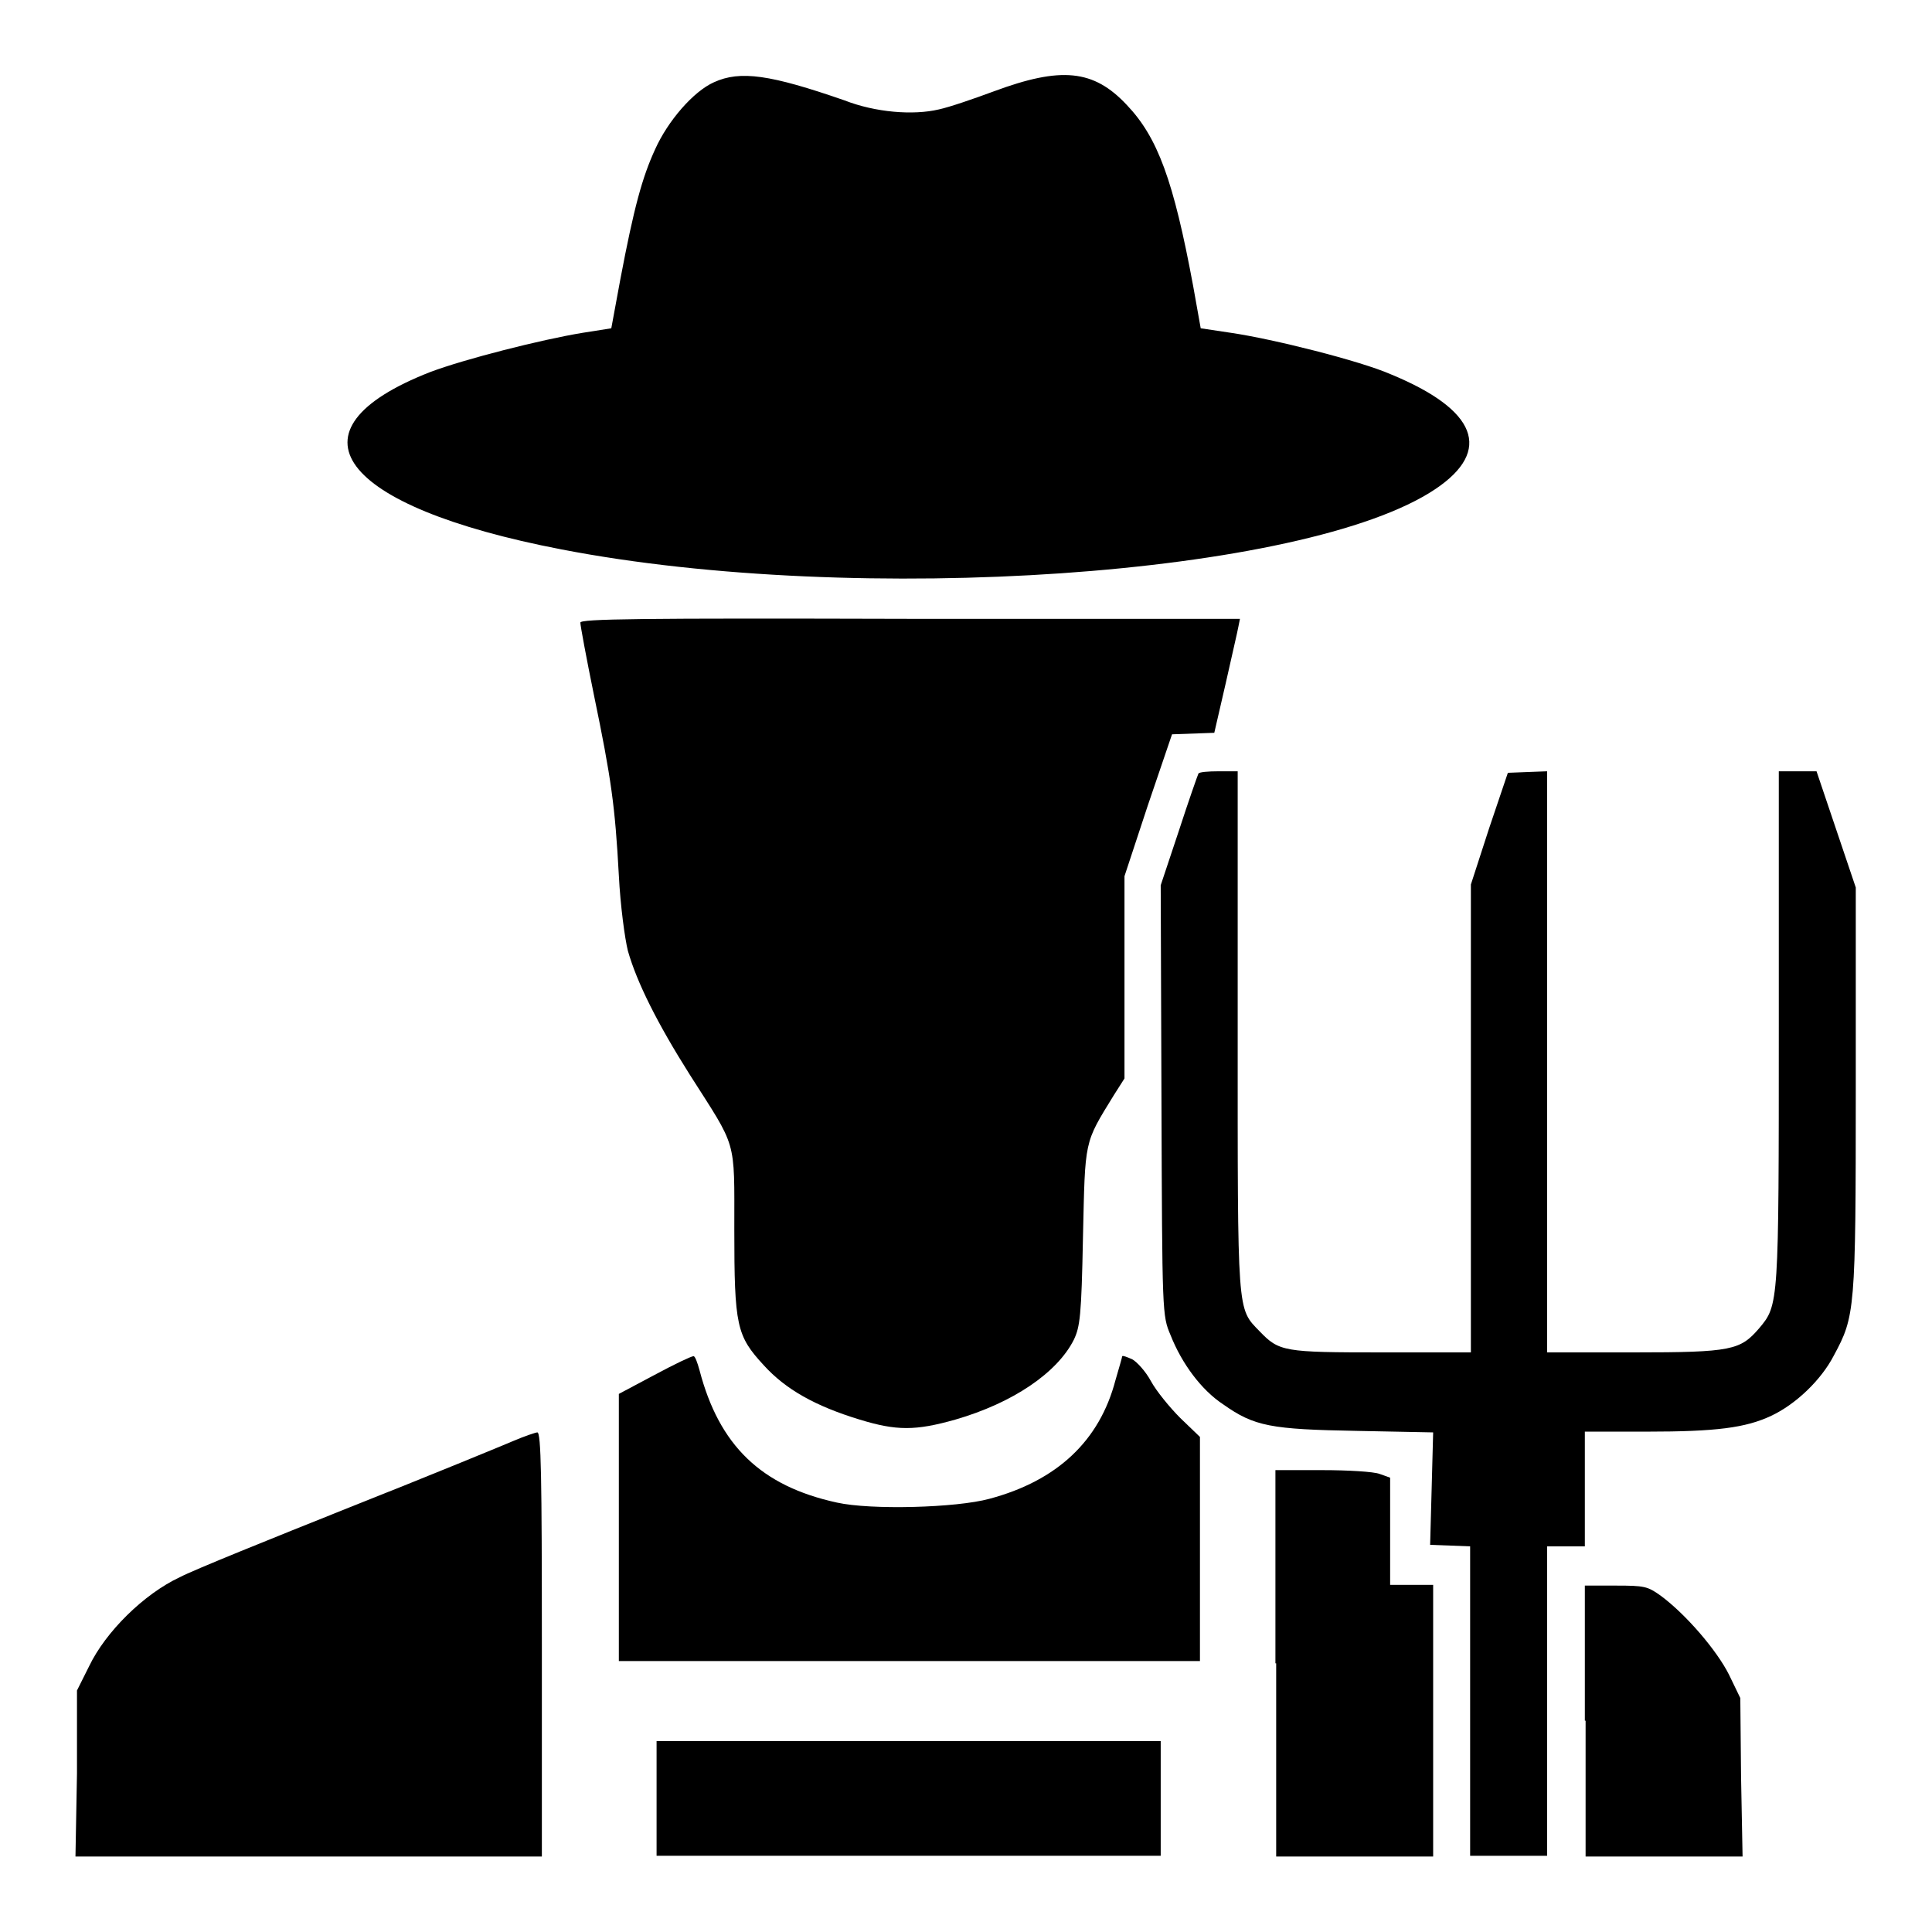
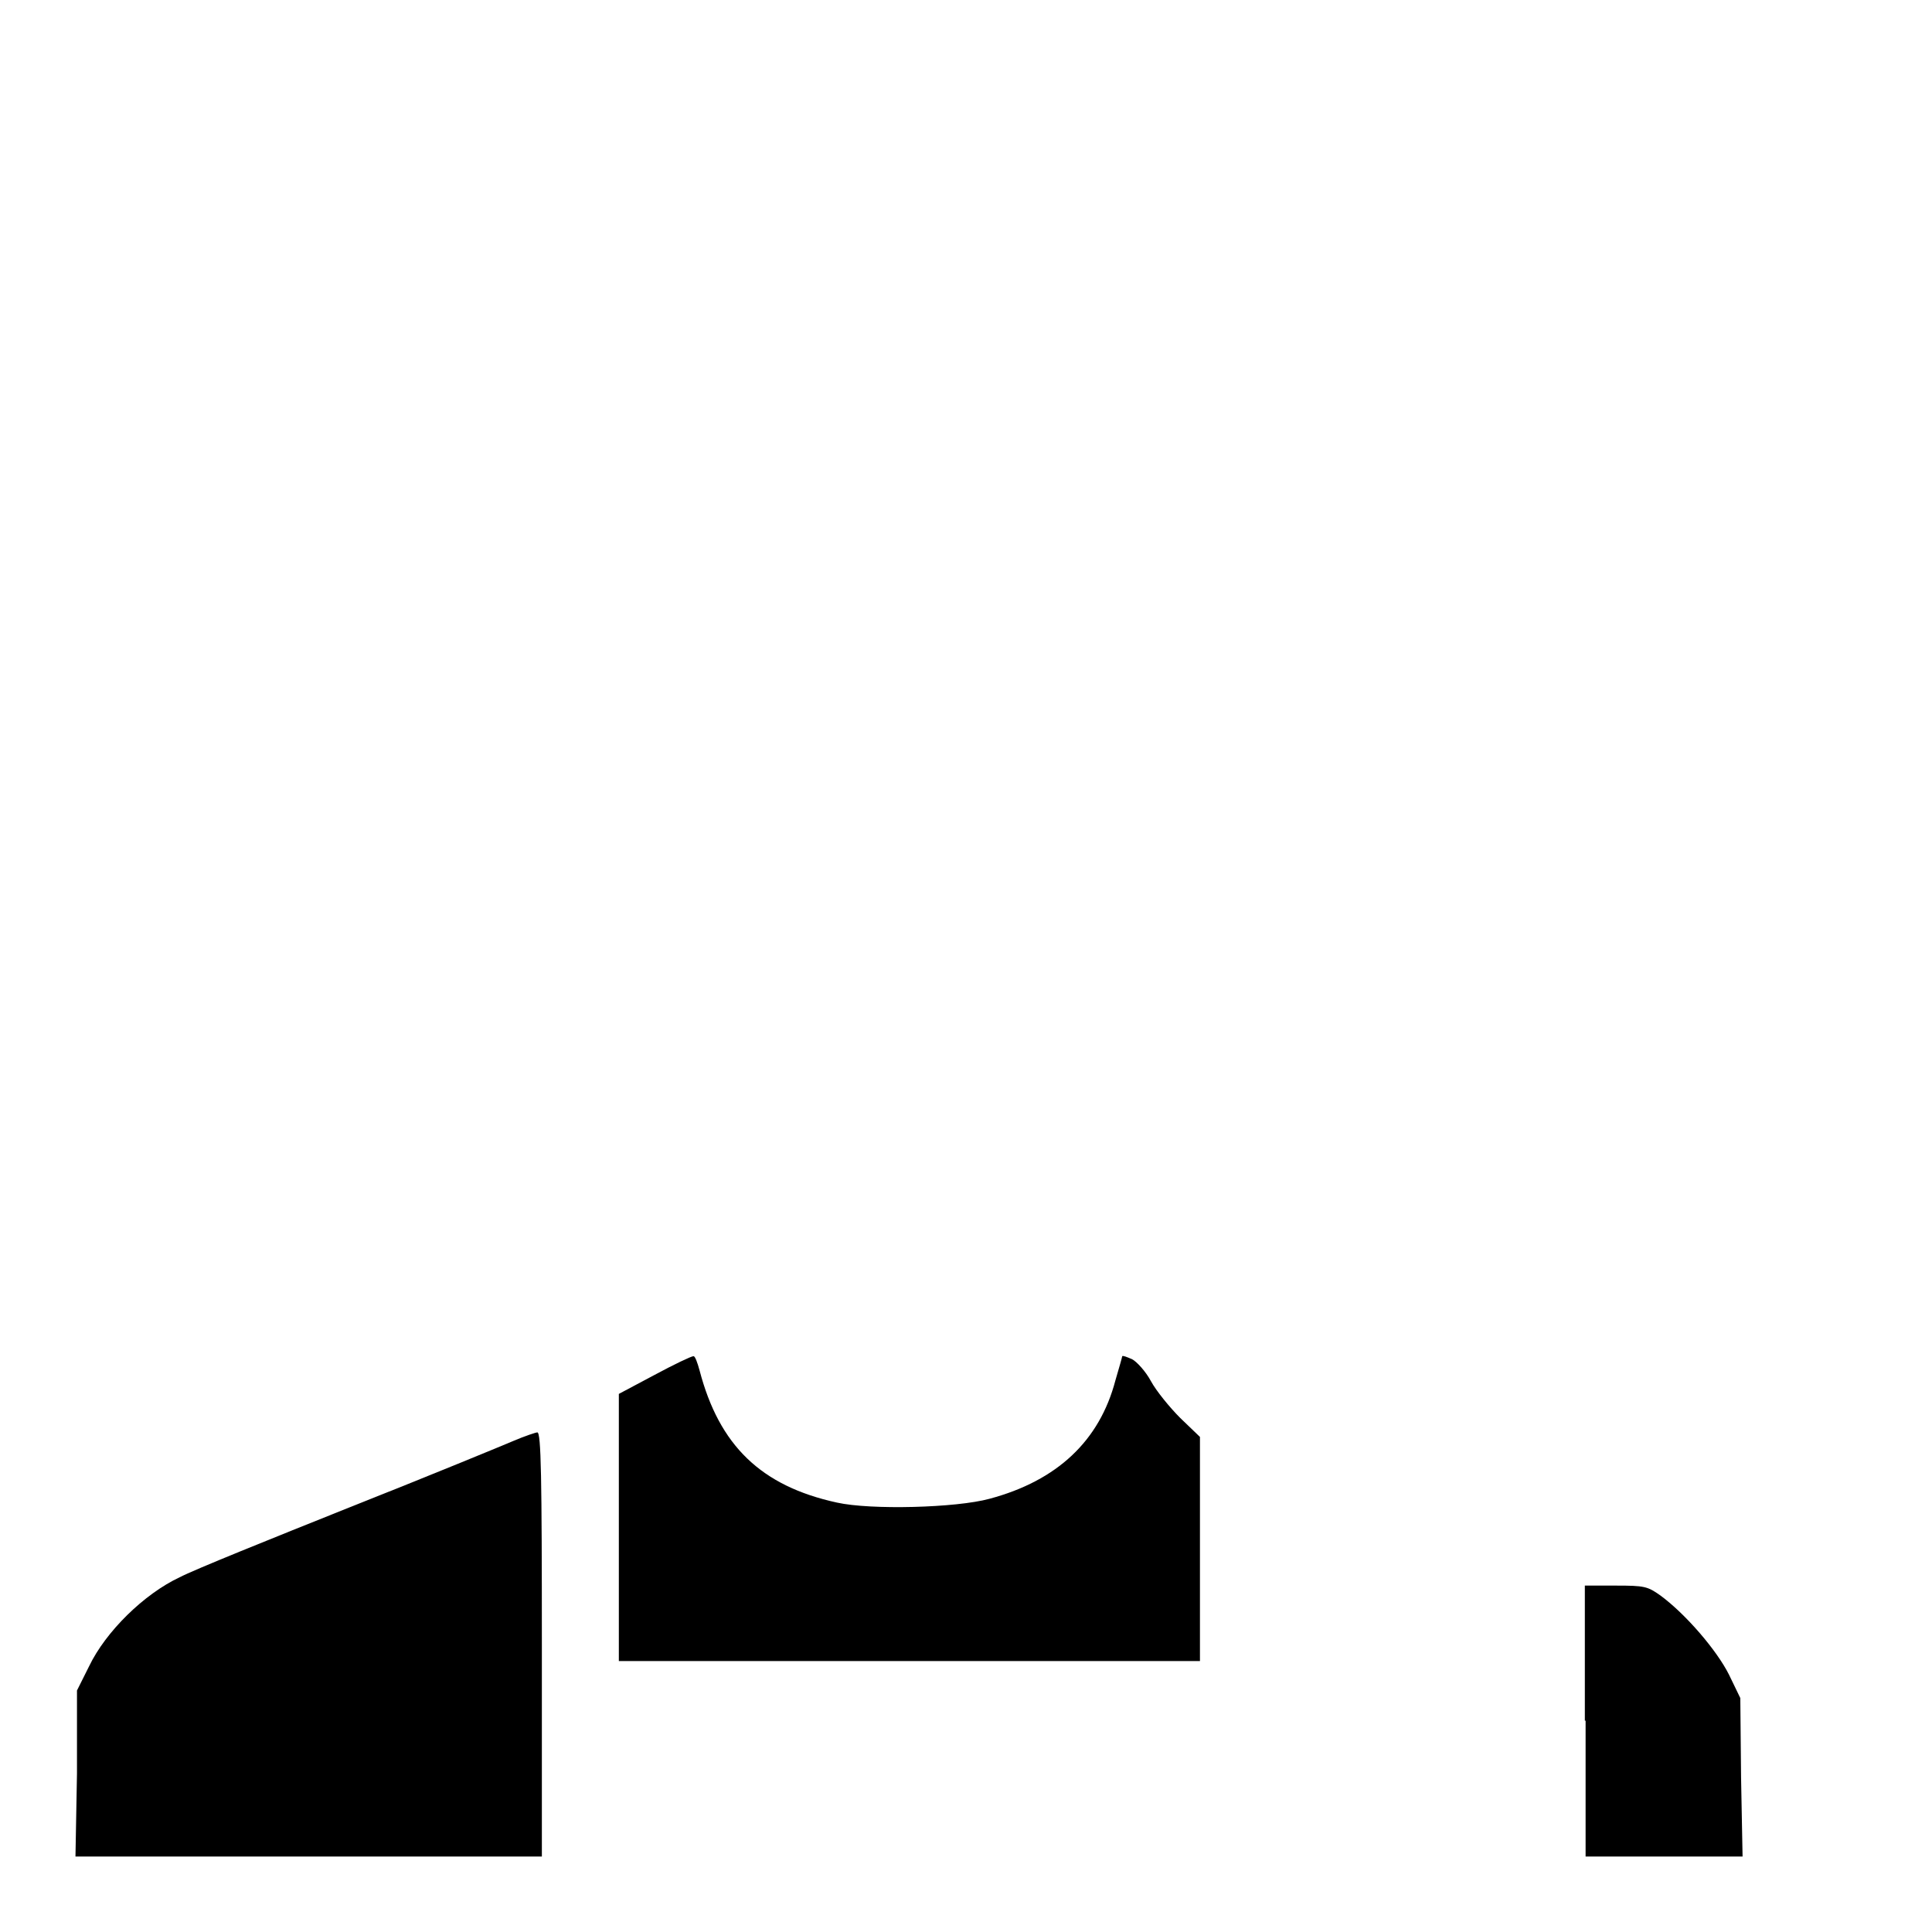
<svg xmlns="http://www.w3.org/2000/svg" version="1.1" x="0px" y="0px" viewBox="0 0 256 256" enable-background="new 0 0 256 256" xml:space="preserve">
  <g>
    <g>
      <g>
-         <path fill="#000000" d="M94.6,10.9c-2.7,1.2-6.1,5.1-7.8,8.9c-1.7,3.7-2.8,7.7-4.6,17.2L81,43.5l-3.8,0.6C71.7,45,61.5,47.6,57,49.3c-19.7,7.7-12.2,17.8,17.4,23.5c39.3,7.6,98.7,3.5,115.8-8c7.6-5.1,5.5-10.5-5.9-15.2c-4.1-1.8-15.7-4.7-21.2-5.5l-4-0.6l-1-5.6c-2.6-14-4.7-19.7-8.8-24c-4.4-4.7-8.7-5.1-17.6-1.8c-2.7,1-5.9,2.1-7.3,2.4c-3.4,0.8-8.4,0.4-12.5-1.2C102.1,9.9,98.1,9.3,94.6,10.9z" />
-         <path fill="#000000" d="M76.9,82.5c0,0.4,0.8,4.7,1.8,9.6c2.3,11.1,2.8,14.7,3.3,23.9c0.2,4,0.8,8.4,1.2,10c1.2,4.2,3.9,9.6,8.2,16.4c6.3,9.9,5.9,8.3,5.9,20.5c0,12.8,0.3,14.1,3.9,18c2.9,3.2,6.8,5.4,12.7,7.2c4.9,1.5,7.4,1.5,12.7,0c7.6-2.2,13.5-6.2,15.7-10.6c0.8-1.7,1-3.1,1.2-13.6c0.3-13,0.1-12.3,4.1-18.8l1.4-2.2v-13.4v-13.4l3.1-9.4l3.2-9.4l2.8-0.1l2.8-0.1l1.5-6.5c0.8-3.6,1.6-7,1.7-7.6l0.2-1h-43.5C84.6,81.9,76.9,82,76.9,82.5z" />
-         <path fill="#000000" d="M158.8,102.5c-0.1,0.2-1.3,3.6-2.6,7.6l-2.4,7.2l0.1,28.5c0.1,28.4,0.1,28.5,1.2,31.1c1.5,3.8,4.1,7.3,7,9.2c4.1,2.9,6.3,3.3,17.7,3.5l10.1,0.2l-0.2,7.5l-0.2,7.4l2.7,0.1l2.6,0.1v20.5v20.5h5.1h5.1v-20.5v-20.5h2.5h2.5v-7.6v-7.6h8.2c9.2,0,13.1-0.5,16.5-2.1c3.2-1.5,6.6-4.7,8.3-8c2.8-5.2,2.9-5.9,2.9-35.3v-26.7l-2.6-7.7l-2.6-7.7h-2.5h-2.5V136c0,36.9,0,36.9-2.6,40c-2.5,2.9-3.6,3.2-16.6,3.2H205v-38.5v-38.5l-2.6,0.1l-2.6,0.1l-2.5,7.4l-2.4,7.4v31v31h-11.8c-13,0-13.6-0.1-16.2-2.8c-3-3.1-2.9-2-2.9-39.9v-34.3h-2.5C160.1,102.2,158.9,102.3,158.8,102.5z" />
        <path fill="#000000" d="M86.7,182.2l-4.7,2.5v17.7v17.7h38.5h38.5v-14.9v-14.8l-2.6-2.5c-1.4-1.4-3.2-3.6-3.9-4.9c-0.7-1.3-1.9-2.6-2.5-2.9c-0.7-0.3-1.2-0.5-1.3-0.4c0,0.1-0.4,1.5-0.9,3.2c-2.1,8-7.7,13.3-16.7,15.7c-4.4,1.2-15.7,1.5-20.2,0.5c-10.1-2.2-15.6-7.6-18.2-17.5c-0.3-1.1-0.6-1.9-0.8-1.9C91.6,179.7,89.3,180.8,86.7,182.2z" />
        <path fill="#000000" d="M68.1,190.9c-1.4,0.6-11.1,4.6-21.7,8.8c-10.5,4.2-20.7,8.3-22.6,9.3c-4.7,2.2-9.8,7.2-12,11.8l-1.6,3.2L10.2,235l-0.2,11h30.9h30.9v-28.1c0-22.2-0.1-28.1-0.6-28.1C71,189.8,69.5,190.3,68.1,190.9z" />
-         <path fill="#000000" d="M169.1,220.4v25.6h10.4h10.4v-18v-18H187h-2.8v-7.1v-7.1l-1.4-0.5c-0.8-0.3-4.2-0.5-7.6-0.5h-6.2V220.4L169.1,220.4z" />
        <path fill="#000000" d="M210.1,228v18h10.4h10.4l-0.2-10.5l-0.1-10.5l-1.5-3.1c-1.6-3.2-5.7-8-9.1-10.5c-1.7-1.2-2.1-1.3-5.9-1.3h-4.1V228L210.1,228z" />
-         <path fill="#000000" d="M87,238.3v7.6h33.4h33.4v-7.6v-7.6h-33.4H87V238.3z" />
      </g>
    </g>
  </g>
</svg>